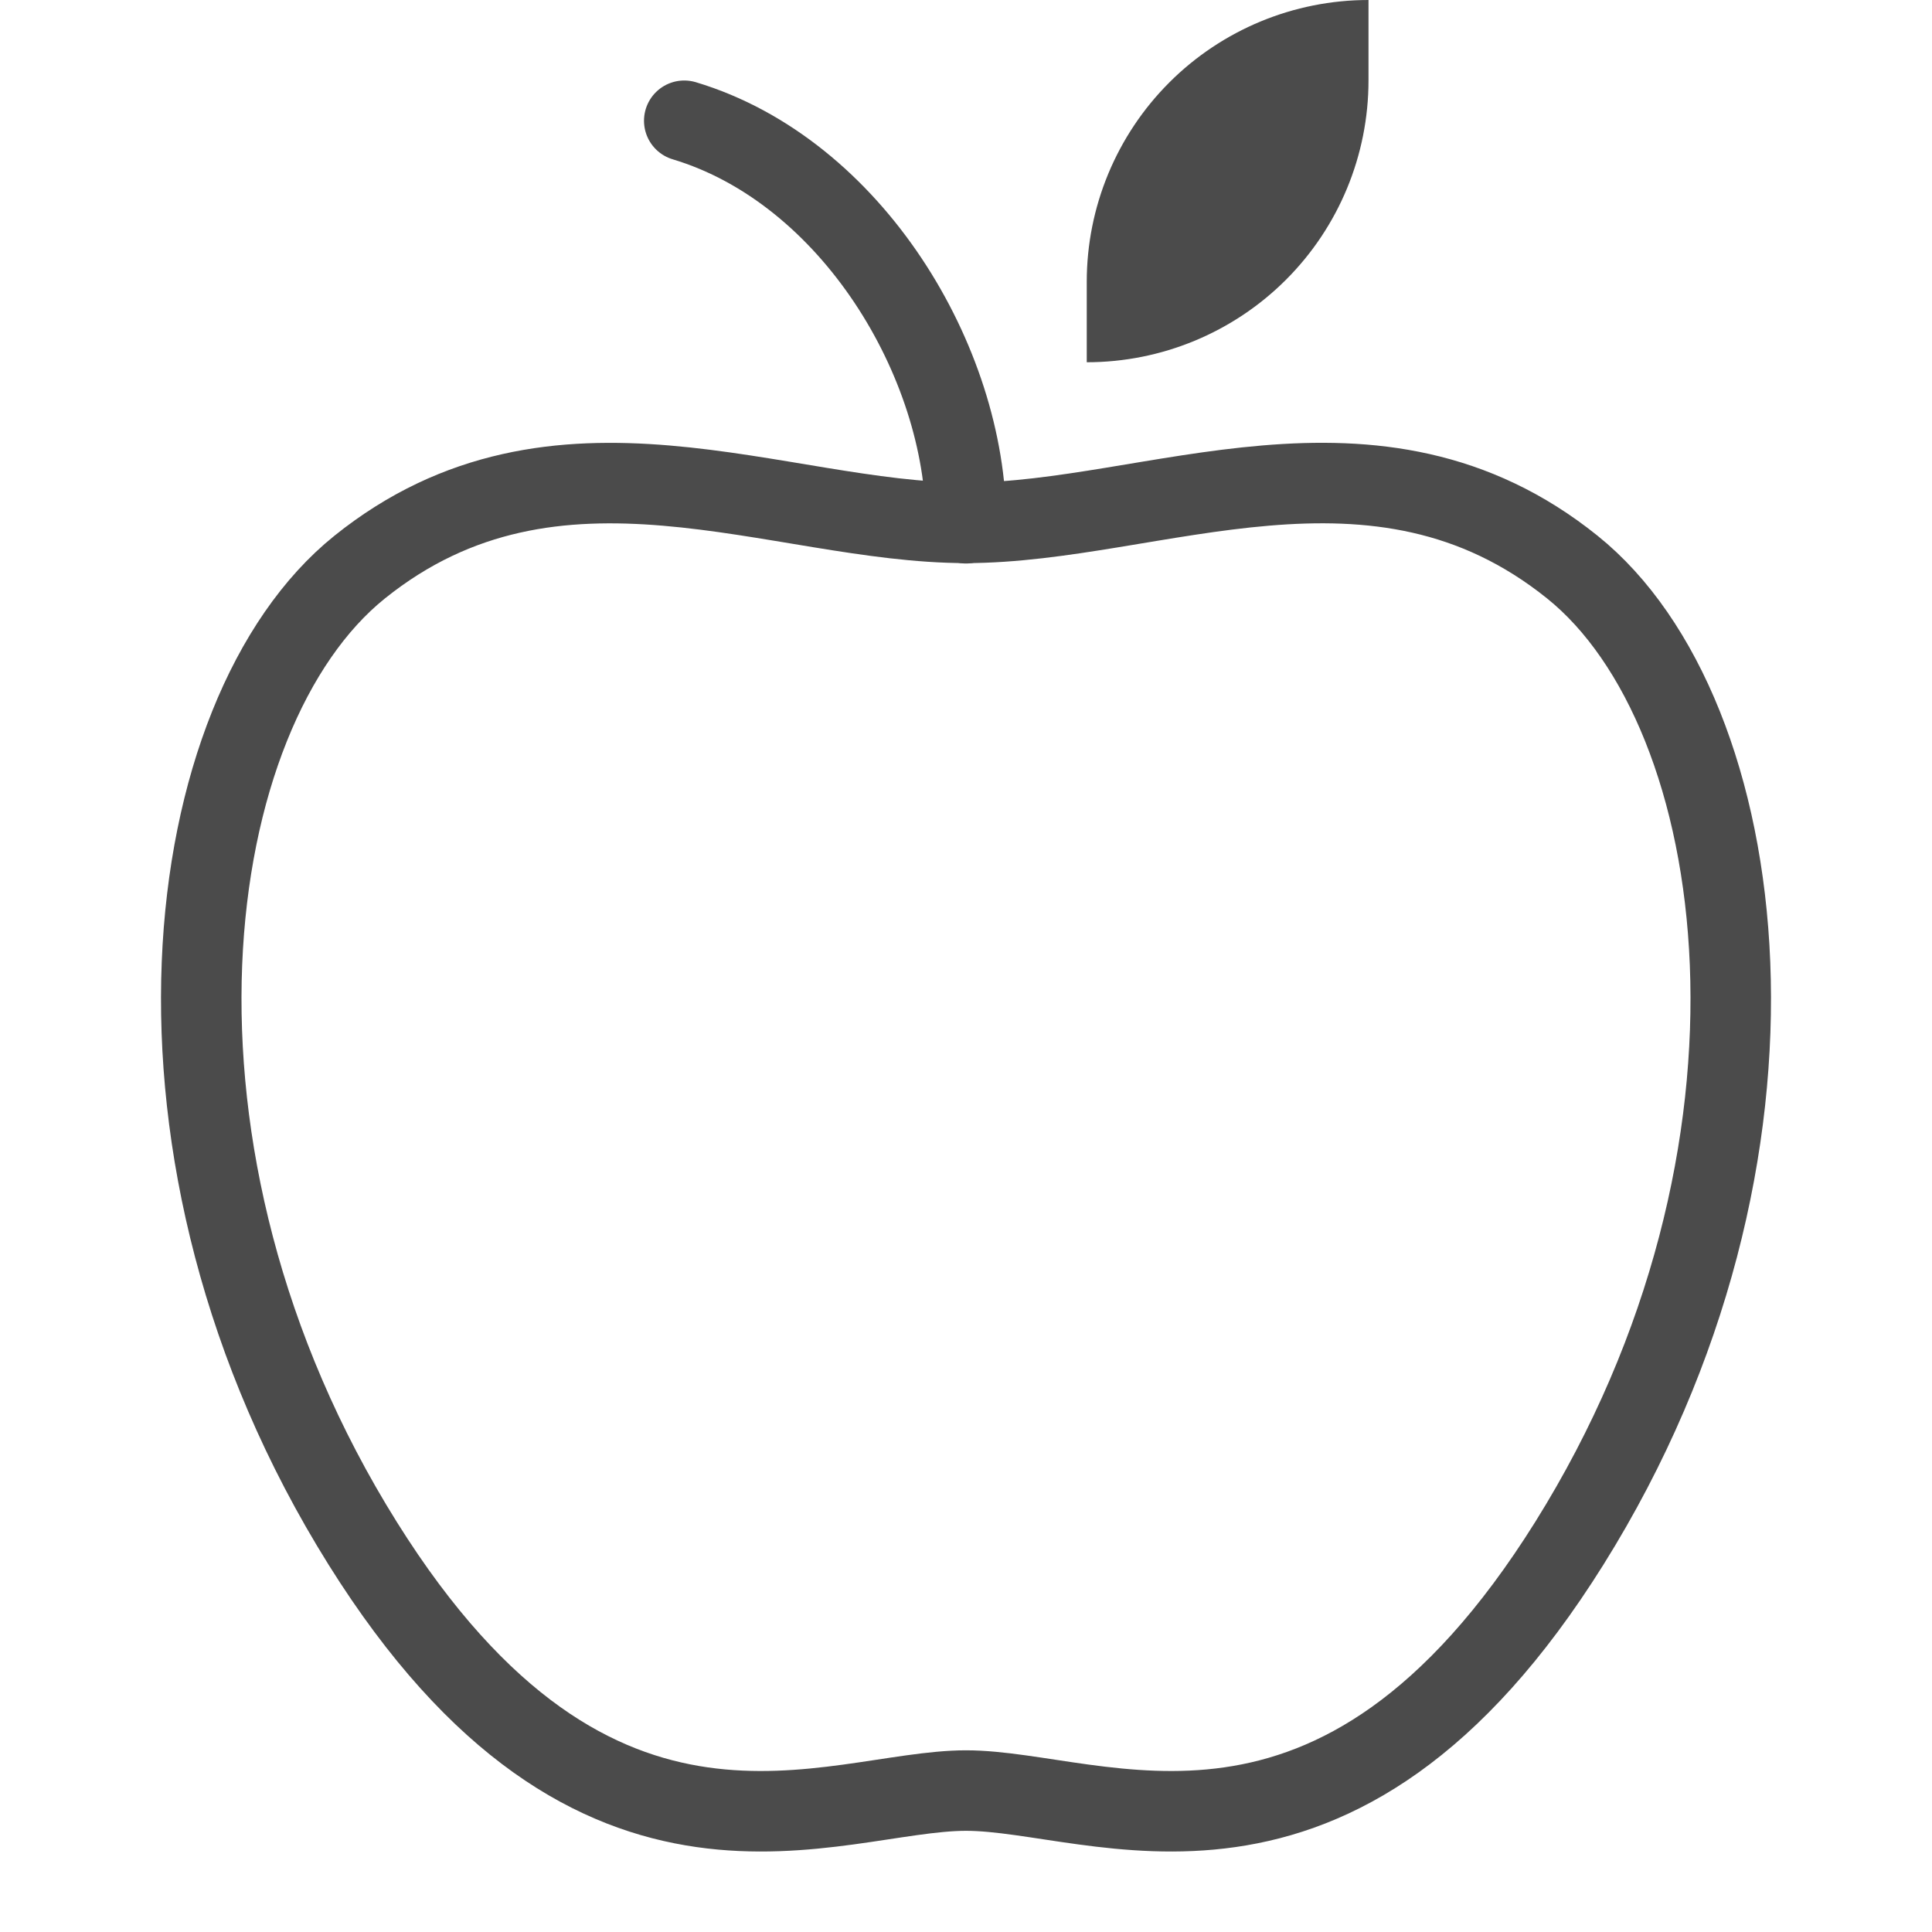
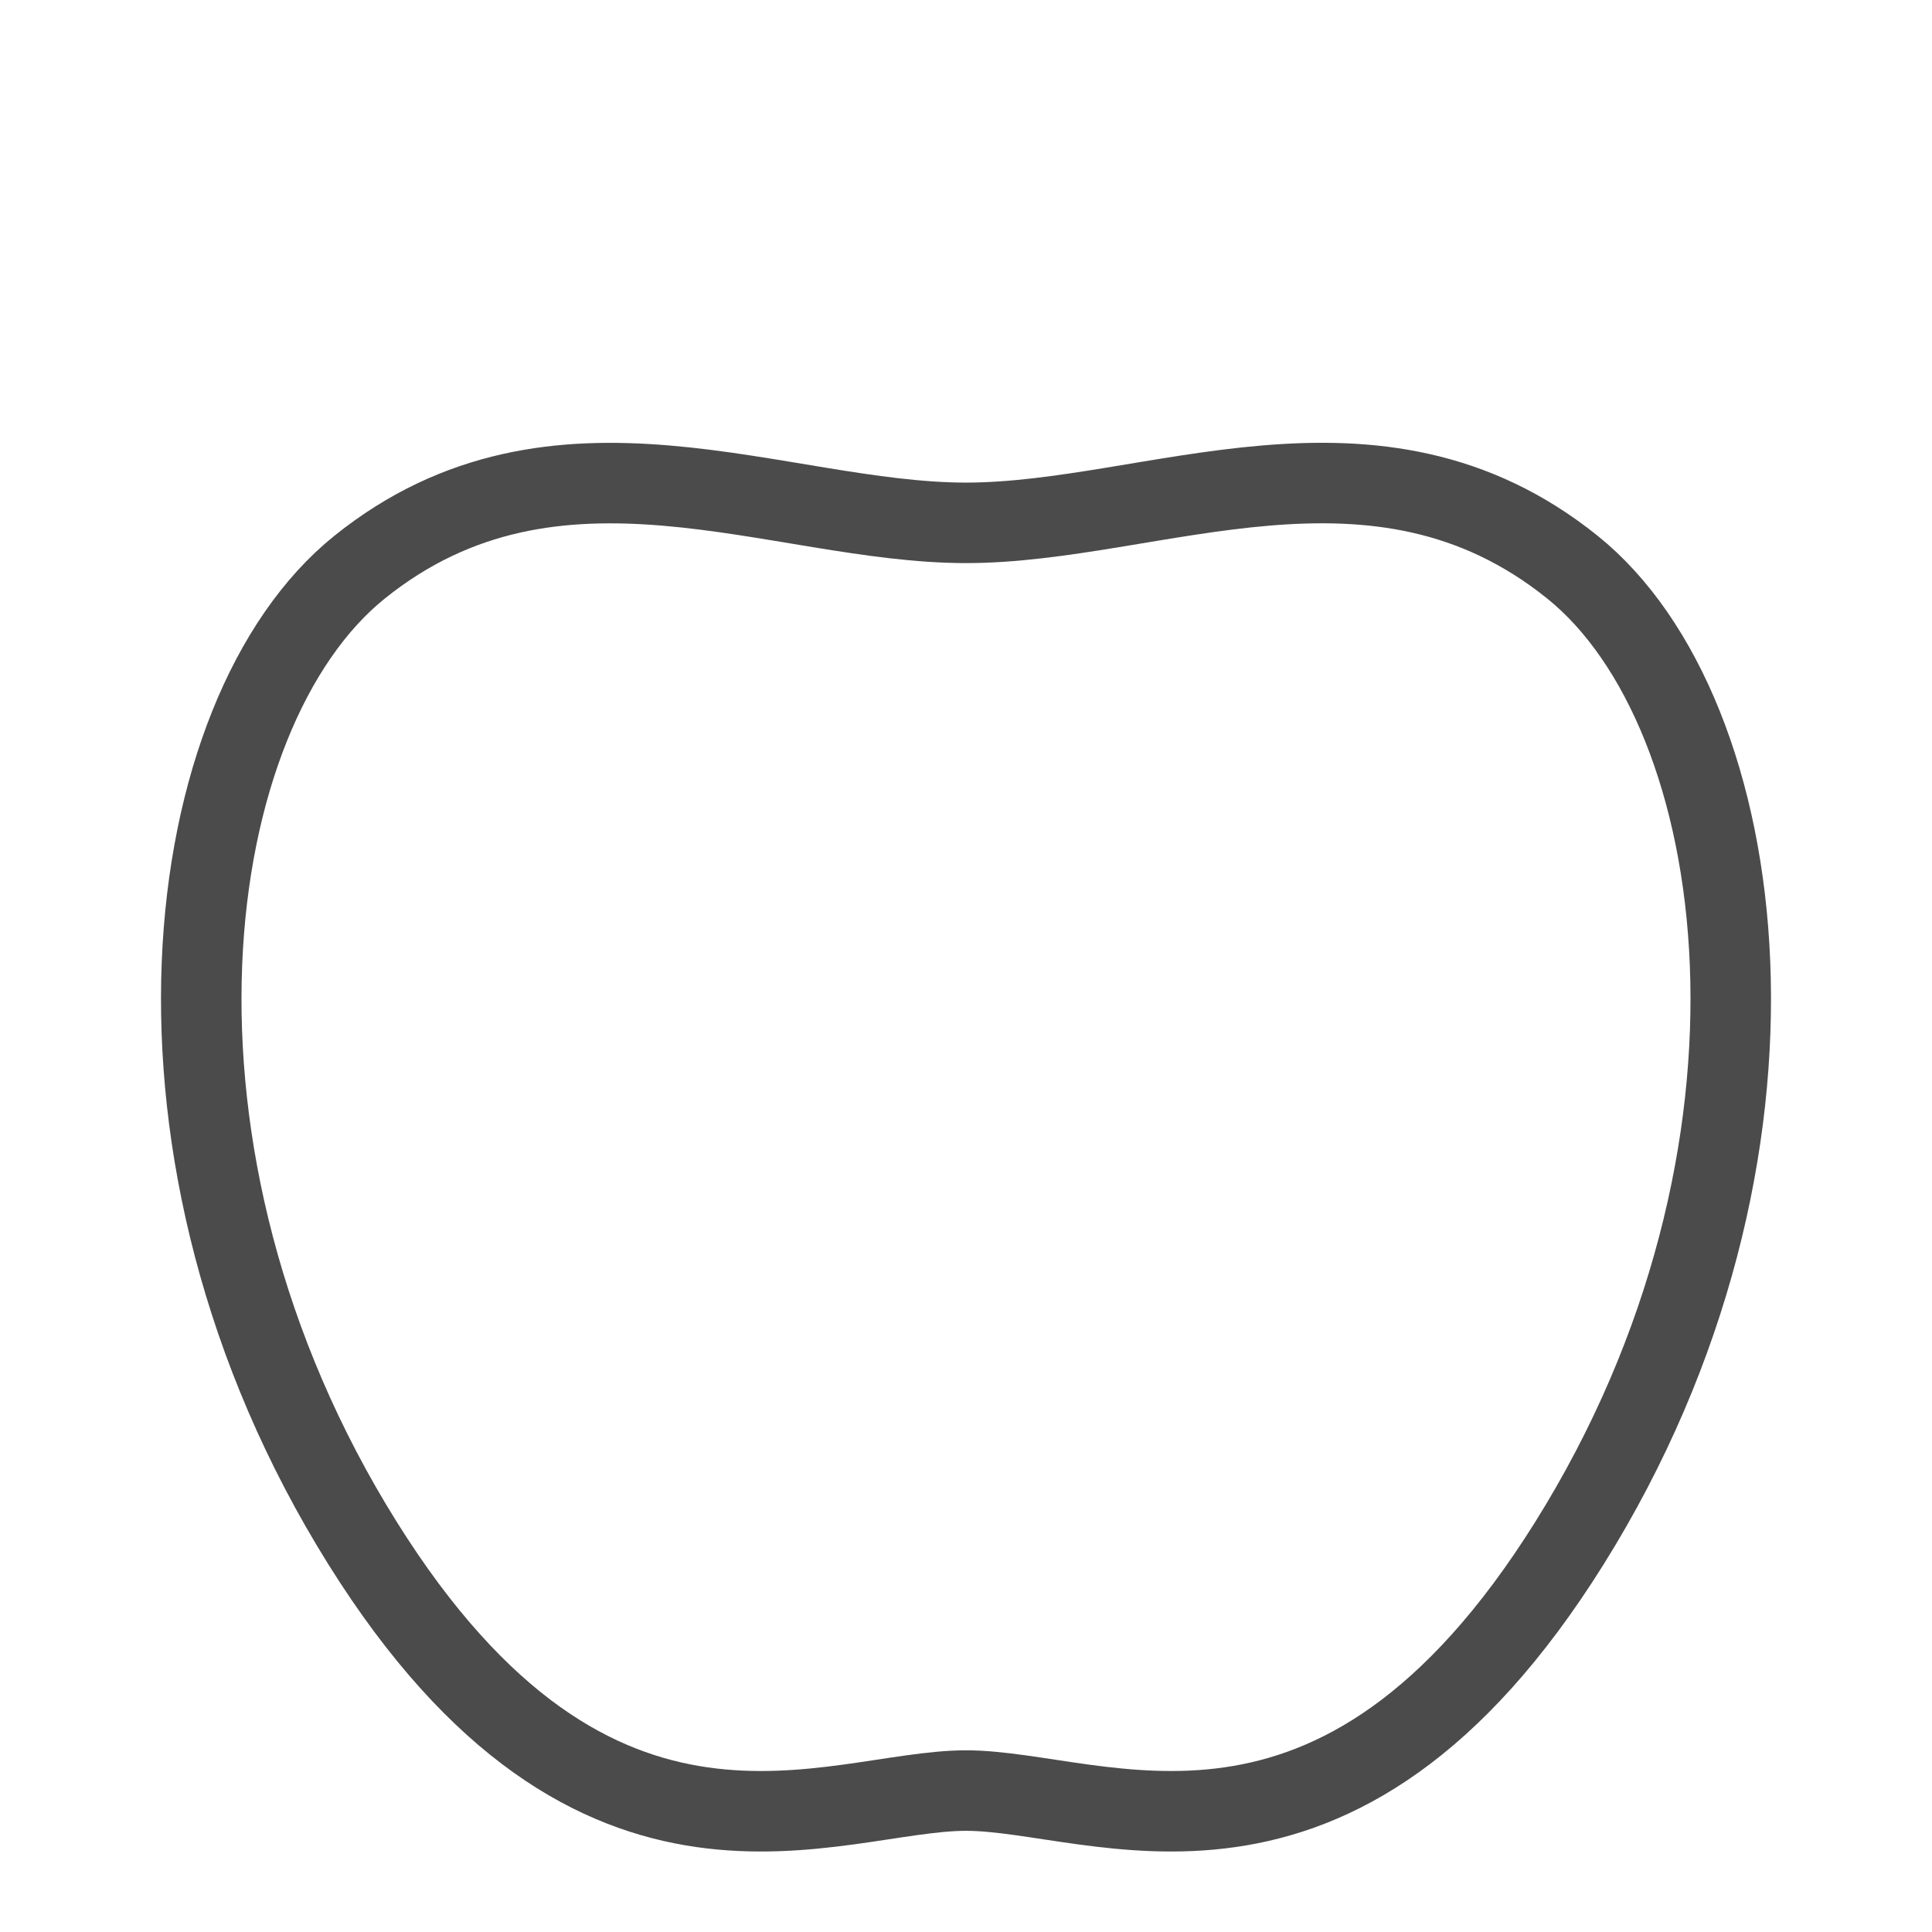
<svg xmlns="http://www.w3.org/2000/svg" width="48" height="48" viewBox="0 0 48 48" fill="none">
  <path d="M39.065 14.09C34.171 10.153 28.665 12.99 24 12.99C19.335 12.99 13.829 10.156 8.935 14.09C4.444 17.7 2.954 28.659 9.011 38.344C14.823 47.636 20.684 44.486 24 44.486C27.316 44.486 33.177 47.636 38.989 38.344C45.046 28.659 43.556 17.7 39.065 14.09Z" stroke="#4B4B4B" stroke-width="2" stroke-linecap="round" stroke-linejoin="round" />
-   <path d="M34 0V2C34 3.857 33.263 5.637 31.95 6.95C30.637 8.262 28.857 9 27 9V7C27 5.143 27.738 3.363 29.05 2.05C30.363 0.737 32.144 0 34 0Z" fill="#4B4B4B" />
-   <path d="M24 13C24 9 21.167 4.25 17 3" stroke="#4B4B4B" stroke-width="2" stroke-linecap="round" stroke-linejoin="round" />
</svg>